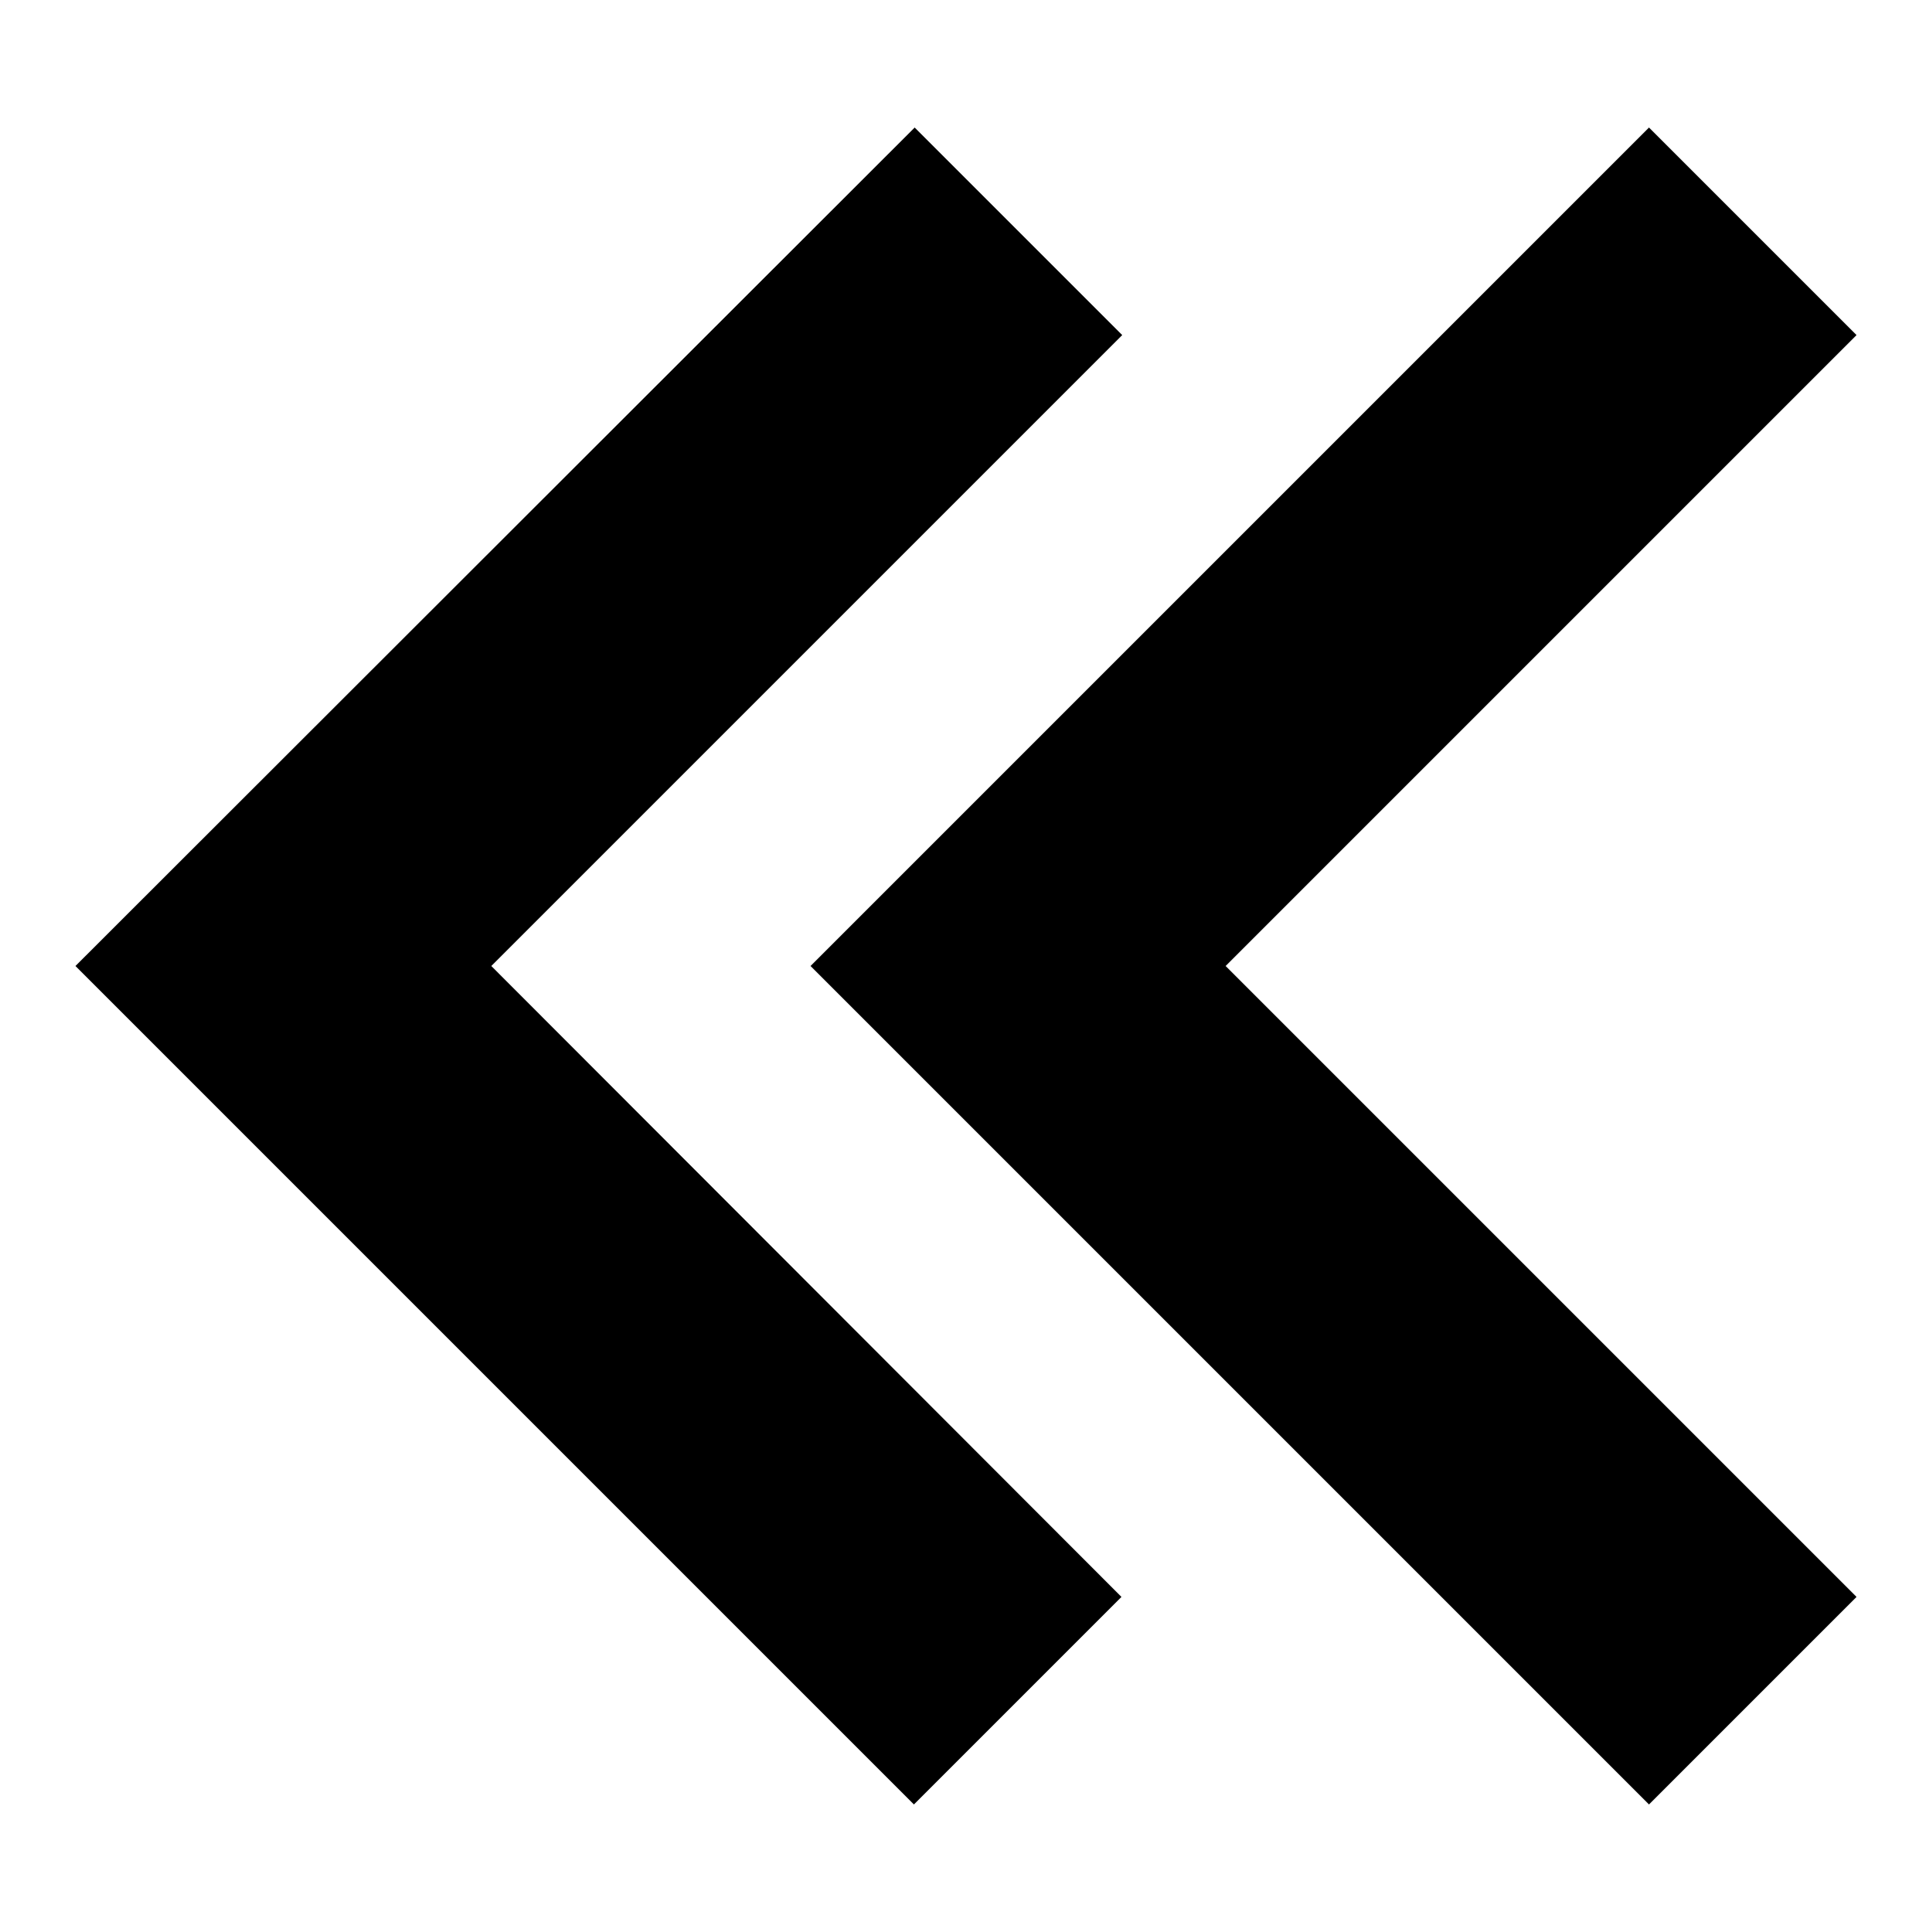
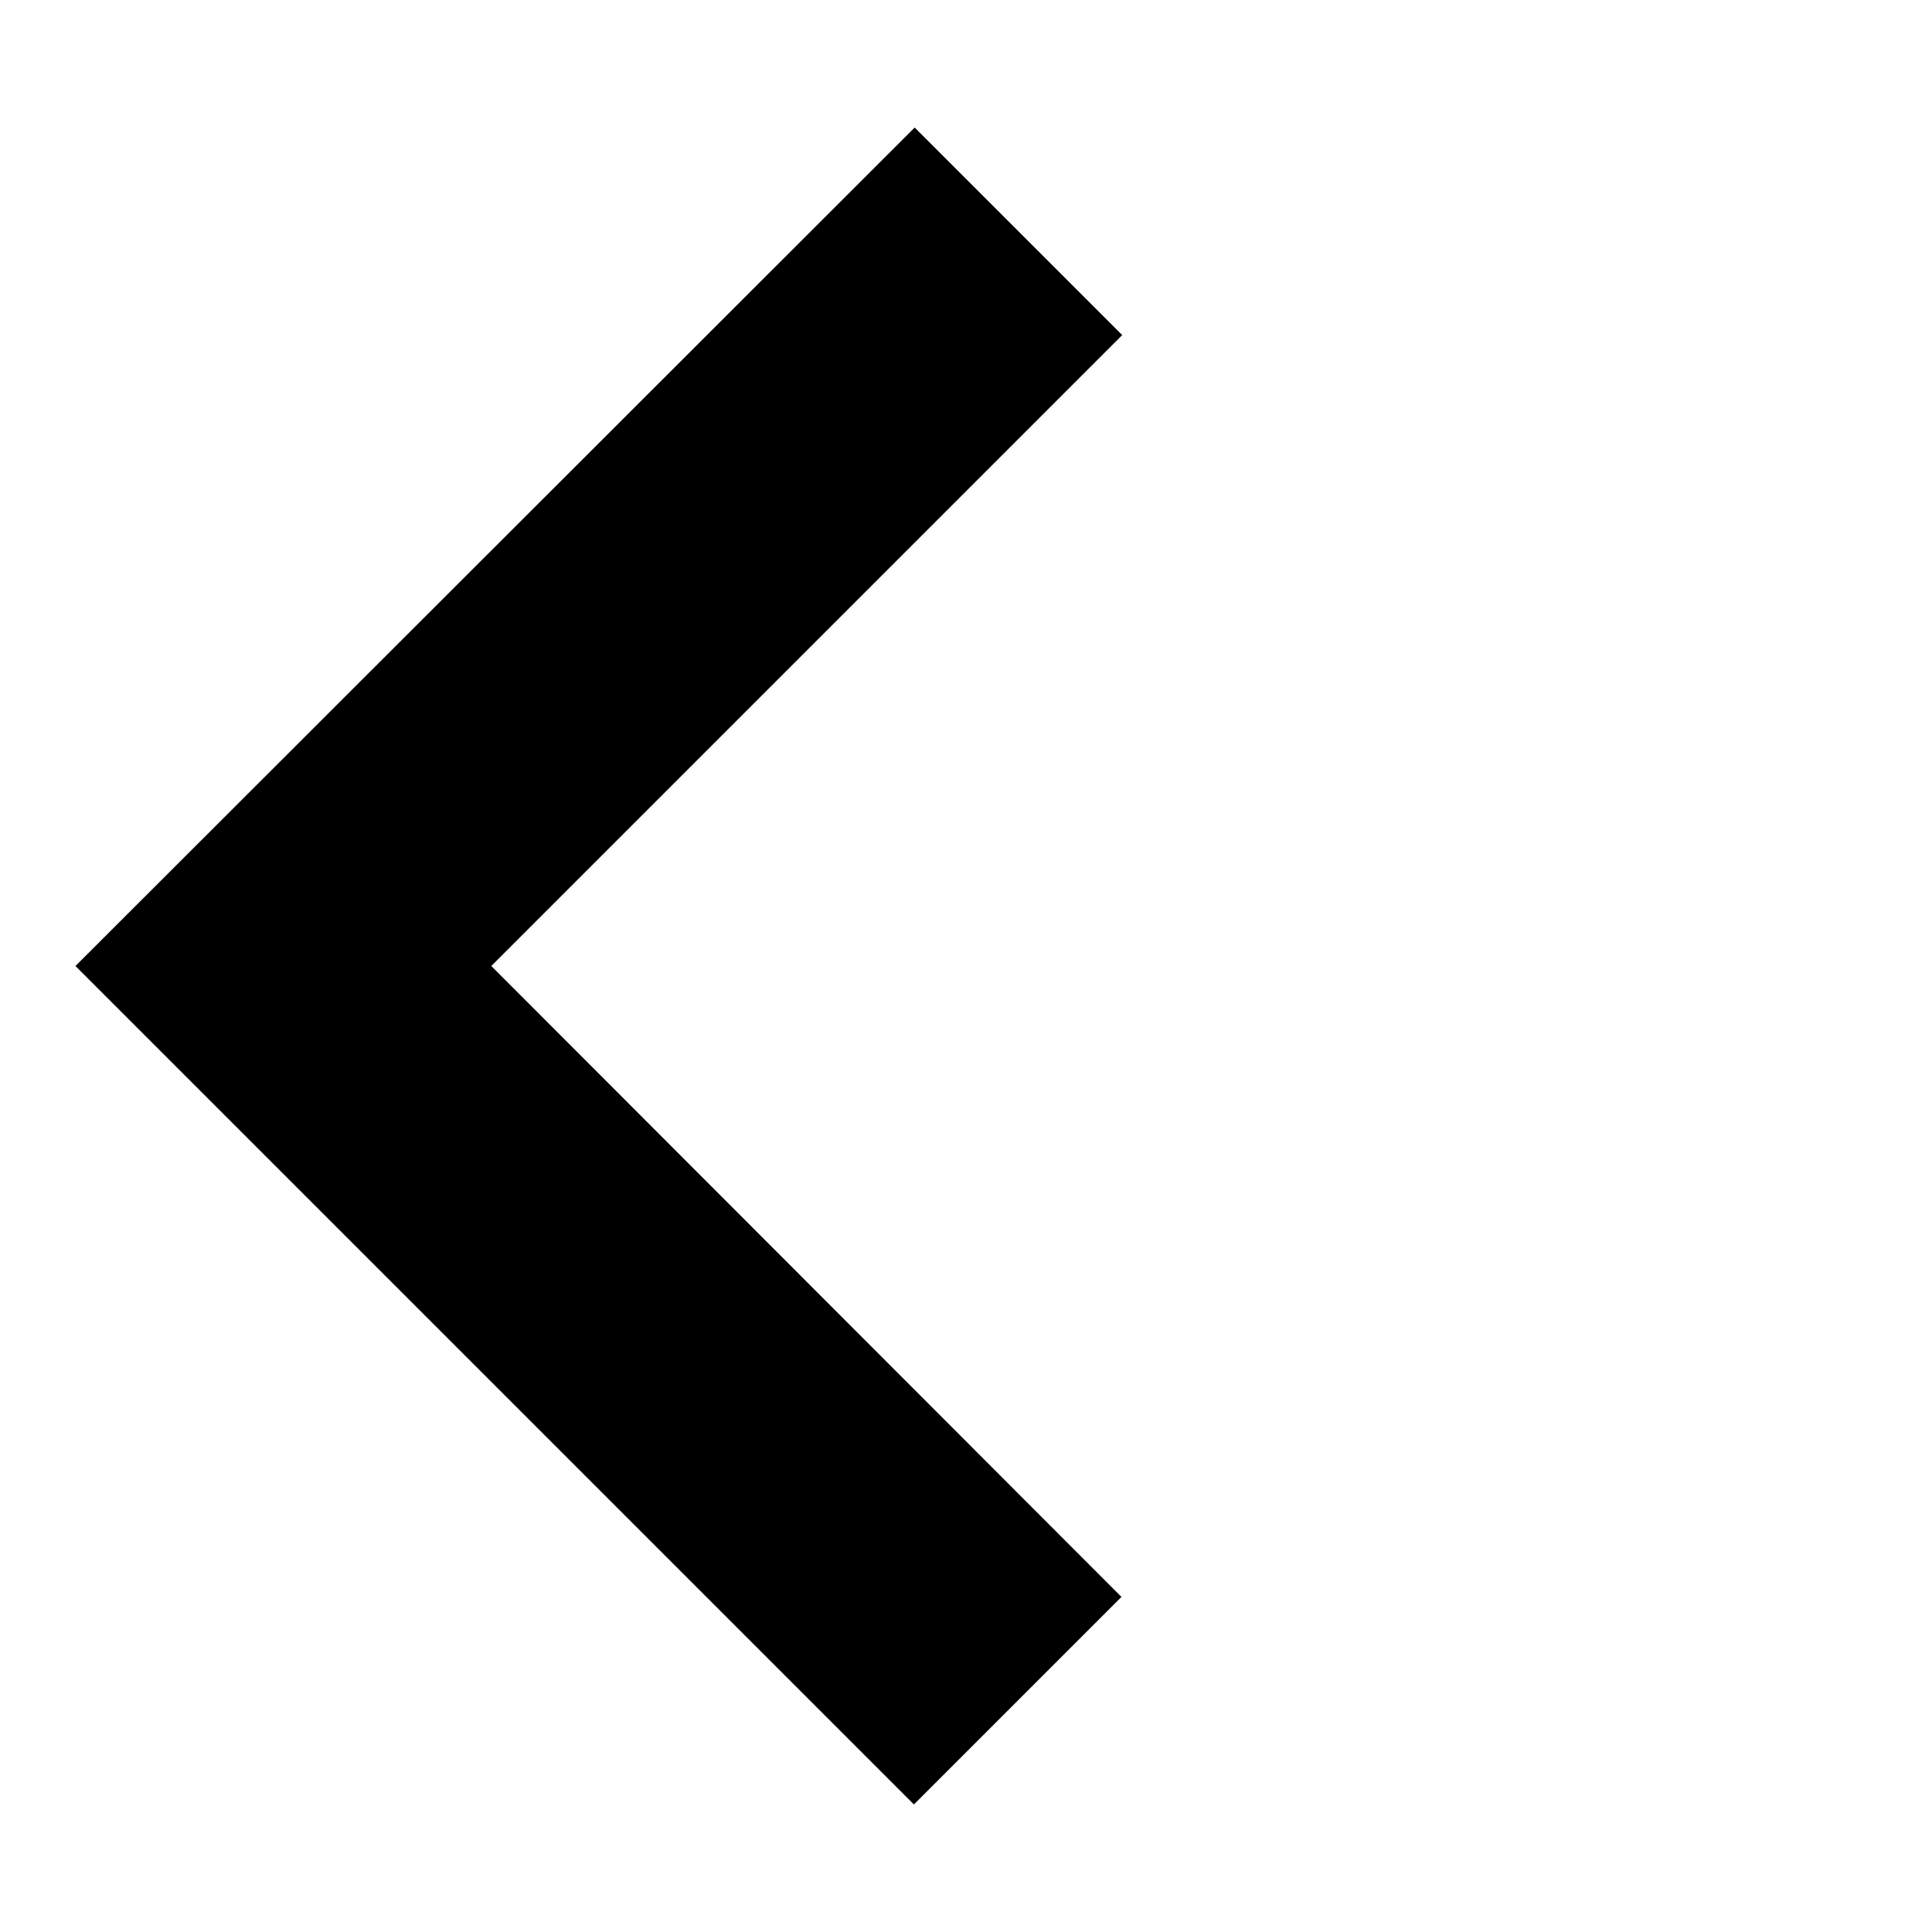
<svg xmlns="http://www.w3.org/2000/svg" version="1.1" x="0px" y="0px" viewBox="0 0 256 256" enable-background="new 0 0 256 256" xml:space="preserve">
  <g>
    <path fill="#000000" d="M148.6,211.6L65.1,128l83.6-83.6l-27.5-27.5L10,128l111.1,111.1L148.6,211.6z" />
-     <path fill="#000000" d="M218.5,16.9L107.4,128l111.1,111.1l27.5-27.5L162.4,128L246,44.4L218.5,16.9z" />
  </g>
</svg>